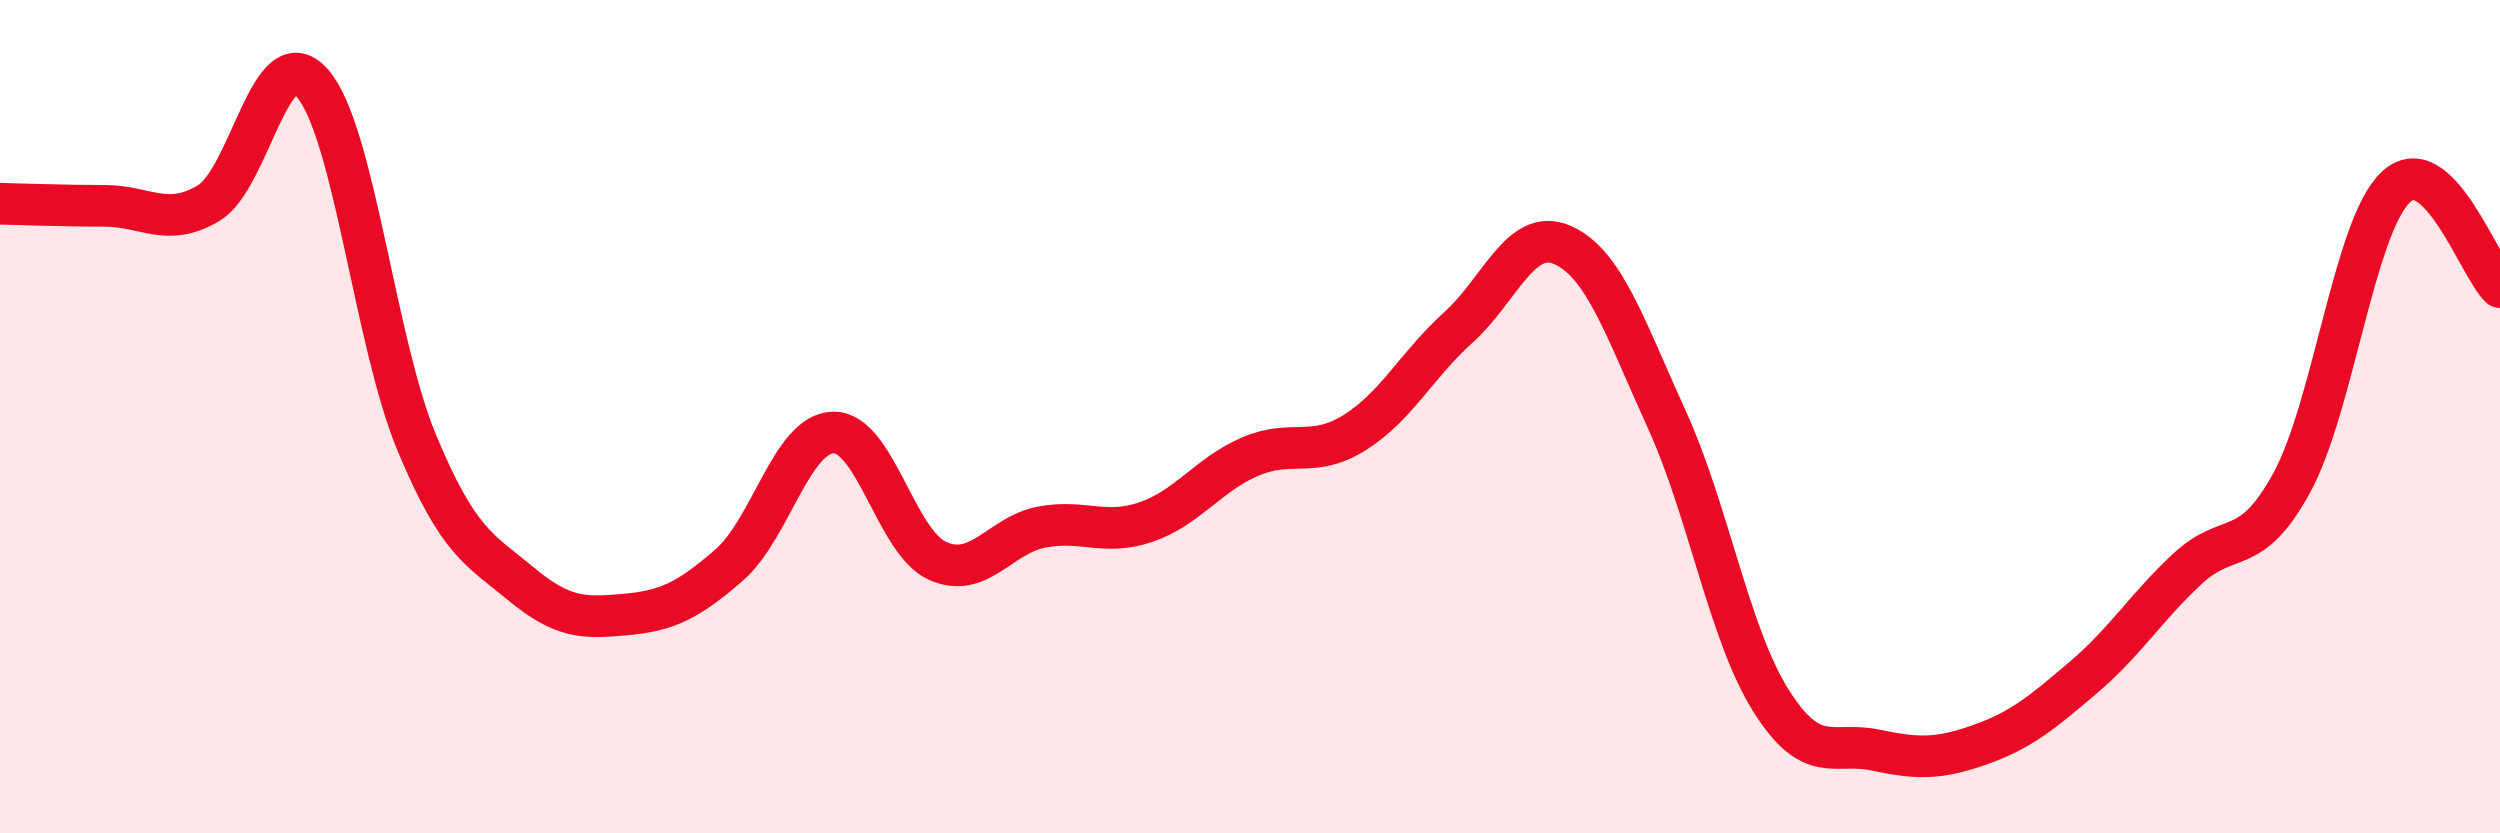
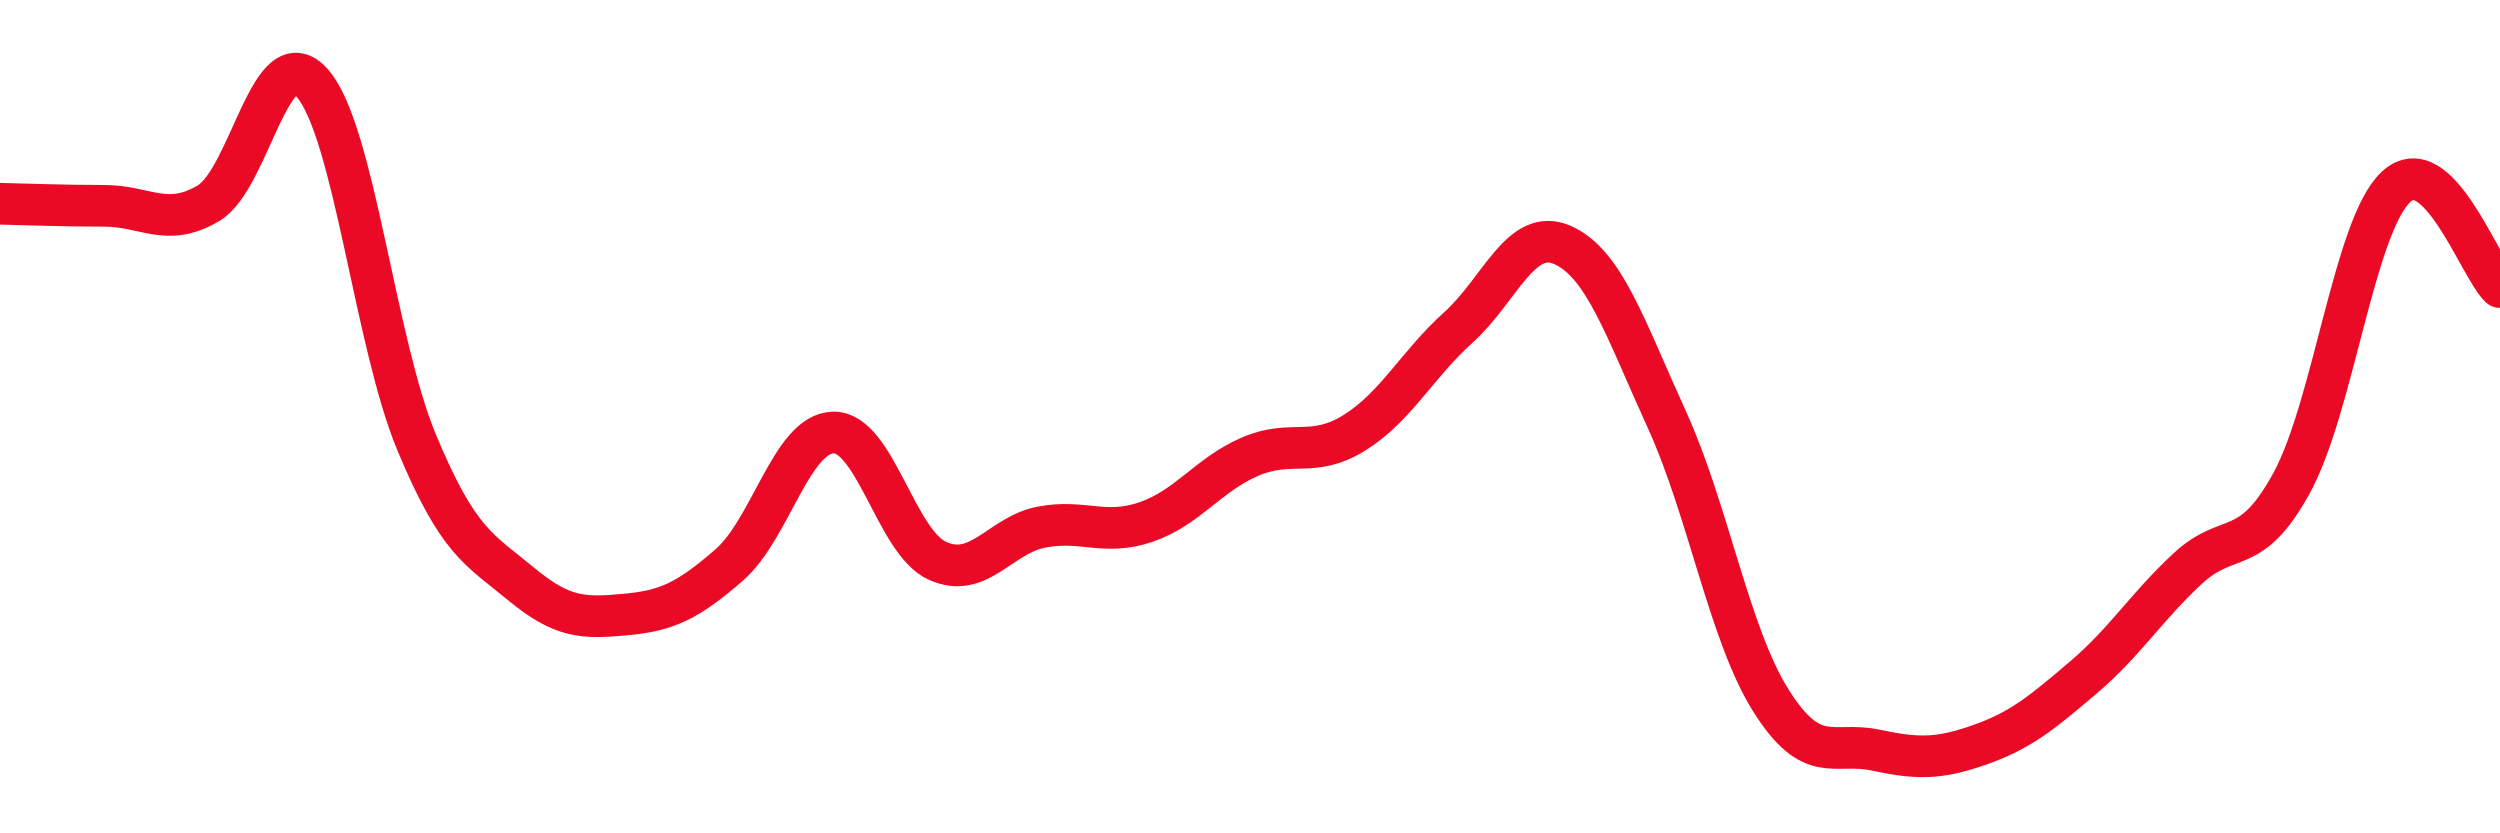
<svg xmlns="http://www.w3.org/2000/svg" width="60" height="20" viewBox="0 0 60 20">
-   <path d="M 0,4.89 C 0.5,4.9 1.5,4.94 2.5,4.94 C 3.5,4.94 4,5.47 5,4.88 C 6,4.29 6.5,0.85 7.5,2 C 8.5,3.15 9,8.22 10,10.62 C 11,13.02 11.5,13.18 12.5,14.01 C 13.5,14.84 14,14.84 15,14.75 C 16,14.66 16.5,14.43 17.5,13.56 C 18.5,12.69 19,10.4 20,10.38 C 21,10.36 21.5,13.01 22.5,13.46 C 23.5,13.91 24,12.84 25,12.65 C 26,12.46 26.5,12.87 27.5,12.53 C 28.5,12.19 29,11.39 30,10.96 C 31,10.53 31.5,11.01 32.5,10.39 C 33.5,9.77 34,8.76 35,7.86 C 36,6.96 36.5,5.44 37.5,5.88 C 38.5,6.32 39,7.87 40,10.06 C 41,12.25 41.5,15.22 42.5,16.81 C 43.5,18.4 44,17.79 45,18 C 46,18.21 46.5,18.23 47.5,17.88 C 48.5,17.53 49,17.11 50,16.26 C 51,15.41 51.5,14.58 52.5,13.65 C 53.5,12.72 54,13.42 55,11.59 C 56,9.76 56.5,5.43 57.5,4.49 C 58.5,3.55 59.5,6.41 60,6.89L60 20L0 20Z" fill="#EB0A25" opacity="0.1" stroke-linecap="round" stroke-linejoin="round" />
  <path d="M 0,4.89 C 0.5,4.9 1.5,4.94 2.5,4.94 C 3.5,4.94 4,5.47 5,4.88 C 6,4.29 6.5,0.85 7.5,2 C 8.5,3.15 9,8.22 10,10.62 C 11,13.02 11.5,13.18 12.5,14.01 C 13.5,14.84 14,14.84 15,14.75 C 16,14.66 16.5,14.43 17.5,13.56 C 18.5,12.69 19,10.4 20,10.38 C 21,10.36 21.5,13.01 22.5,13.46 C 23.5,13.91 24,12.84 25,12.65 C 26,12.46 26.5,12.87 27.5,12.53 C 28.5,12.19 29,11.39 30,10.96 C 31,10.53 31.5,11.01 32.5,10.39 C 33.5,9.77 34,8.76 35,7.86 C 36,6.96 36.5,5.44 37.5,5.88 C 38.5,6.32 39,7.87 40,10.06 C 41,12.25 41.5,15.22 42.5,16.81 C 43.5,18.4 44,17.79 45,18 C 46,18.21 46.5,18.23 47.5,17.88 C 48.5,17.53 49,17.11 50,16.26 C 51,15.41 51.5,14.58 52.5,13.65 C 53.5,12.72 54,13.42 55,11.59 C 56,9.76 56.5,5.43 57.5,4.49 C 58.5,3.55 59.5,6.41 60,6.89" stroke="#EB0A25" stroke-width="1" fill="none" stroke-linecap="round" stroke-linejoin="round" />
</svg>